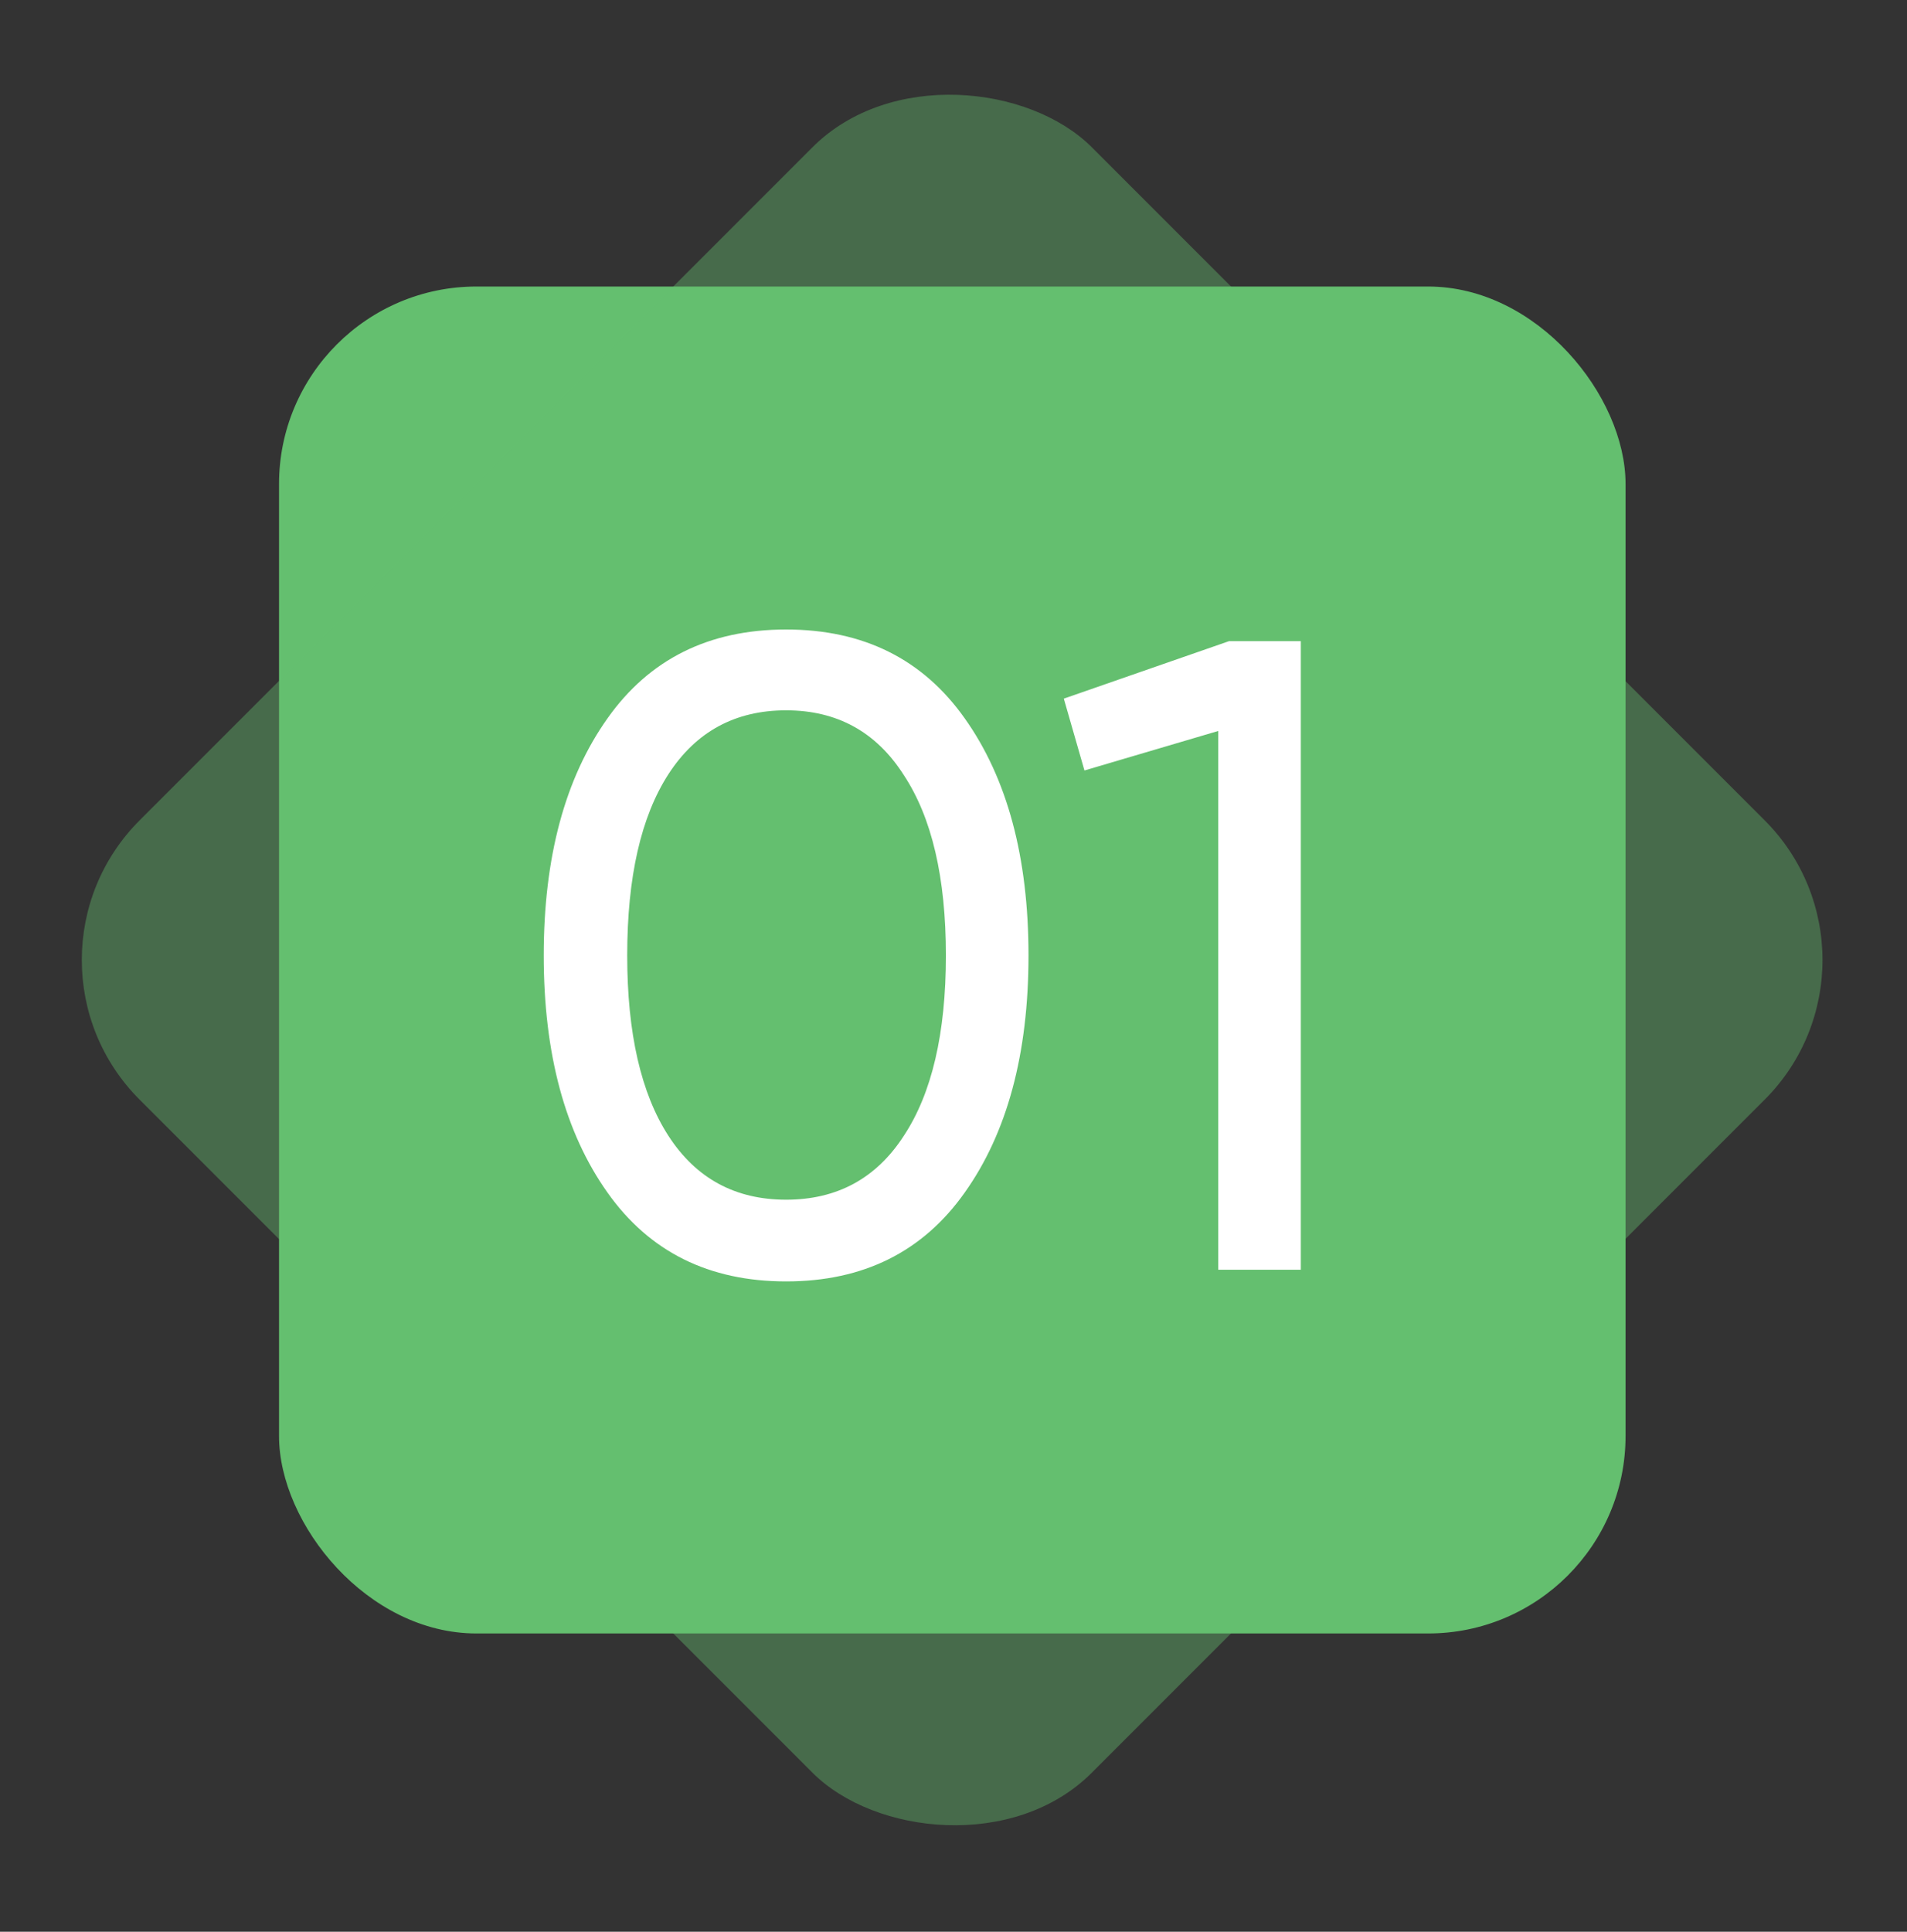
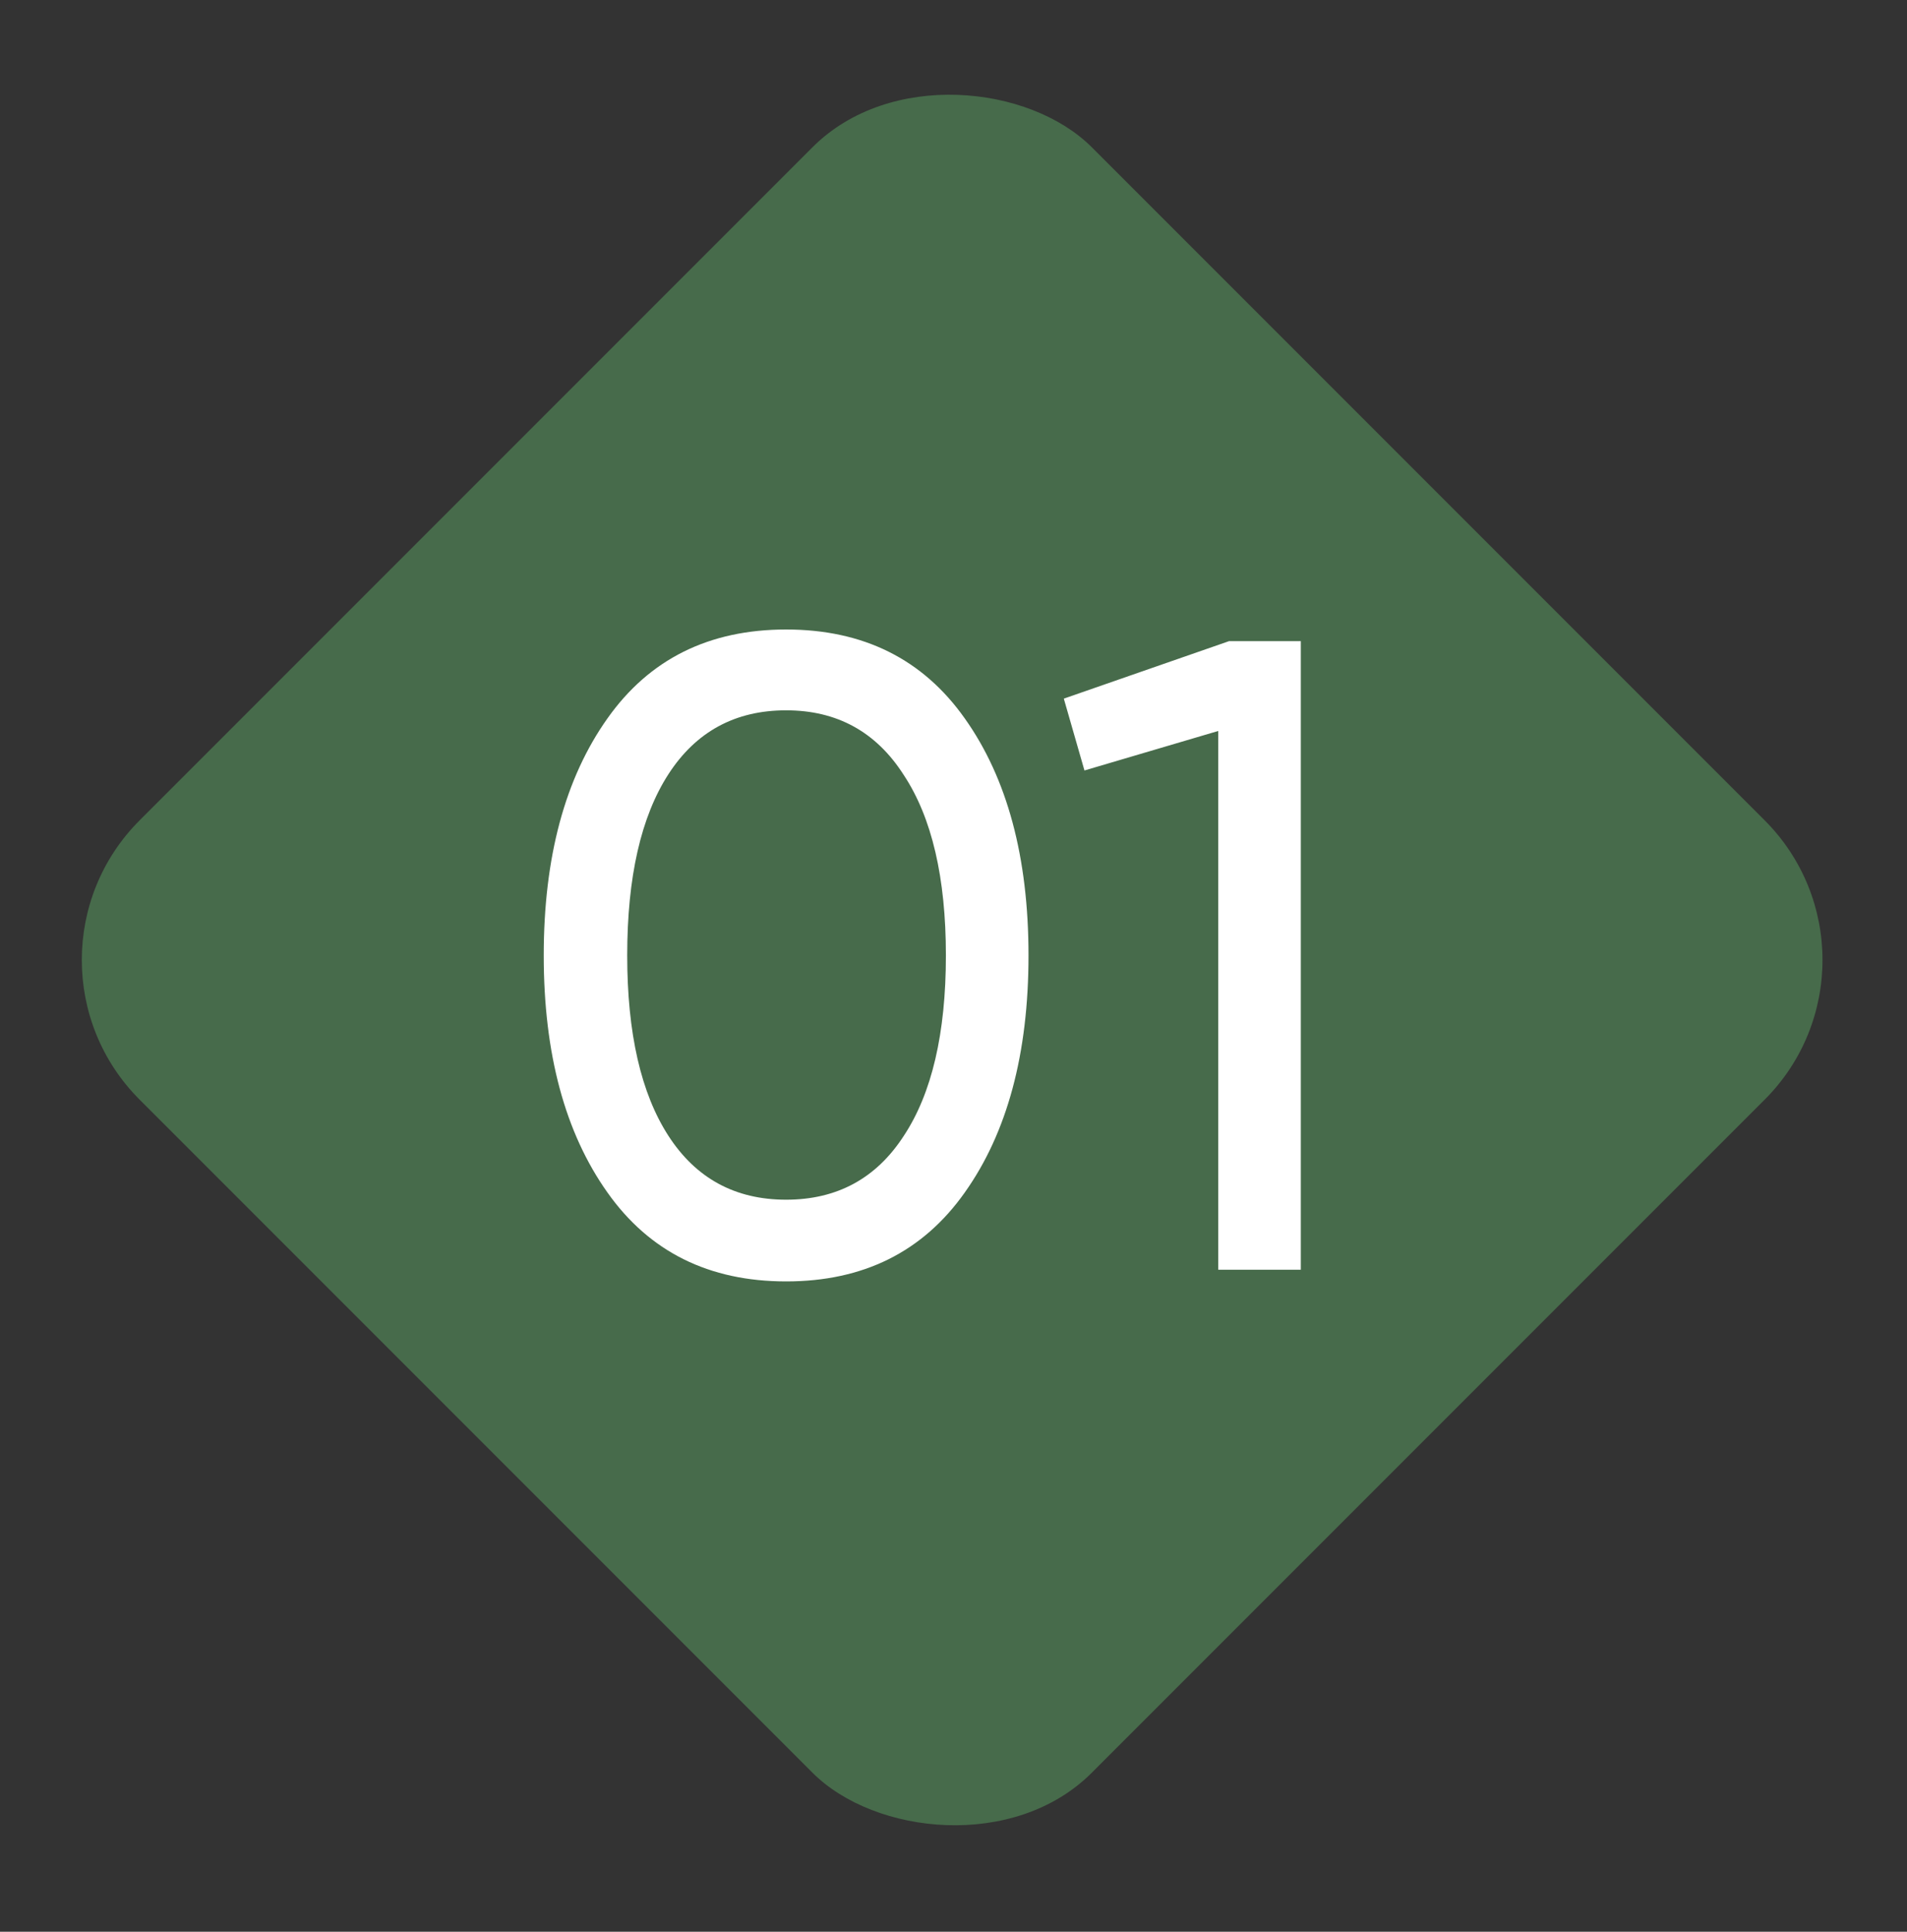
<svg xmlns="http://www.w3.org/2000/svg" width="79" height="80" viewBox="0 0 79 80" fill="none">
  <rect x="0" y="0" width="79" height="80" fill="#333333" stroke="none" />
-   <rect x="11.559" y="11.866" width="55.782" height="55.782" rx="8.181" fill="#64BF6F" />
  <rect opacity="0.4" y="39.757" width="55.782" height="55.782" rx="8.181" transform="rotate(-45 0 39.757)" fill="#64BF6F" />
-   <path d="M39.966 49.387C38.231 51.841 35.764 53.068 32.566 53.068C29.368 53.068 26.901 51.841 25.165 49.387C23.405 46.908 22.525 43.635 22.525 39.569C22.525 35.503 23.405 32.231 25.165 29.751C26.901 27.297 29.368 26.07 32.566 26.07C35.764 26.07 38.231 27.297 39.966 29.751C41.727 32.231 42.607 35.503 42.607 39.569C42.607 43.635 41.727 46.908 39.966 49.387ZM25.983 39.569C25.983 42.792 26.554 45.284 27.694 47.044C28.835 48.804 30.459 49.684 32.566 49.684C34.673 49.684 36.297 48.804 37.438 47.044C38.603 45.284 39.185 42.792 39.185 39.569C39.185 36.346 38.603 33.855 37.438 32.094C36.297 30.309 34.673 29.417 32.566 29.417C30.459 29.417 28.835 30.297 27.694 32.057C26.554 33.817 25.983 36.321 25.983 39.569ZM44.07 28.933L50.913 26.553H53.888V52.585H50.467V30.272L44.925 31.908L44.07 28.933Z" fill="white" />
+   <path d="M39.966 49.387C38.231 51.841 35.764 53.068 32.566 53.068C29.368 53.068 26.901 51.841 25.165 49.387C23.405 46.908 22.525 43.635 22.525 39.569C22.525 35.503 23.405 32.231 25.165 29.751C26.901 27.297 29.368 26.07 32.566 26.07C35.764 26.07 38.231 27.297 39.966 29.751C41.727 32.231 42.607 35.503 42.607 39.569C42.607 43.635 41.727 46.908 39.966 49.387ZM25.983 39.569C25.983 42.792 26.554 45.284 27.694 47.044C28.835 48.804 30.459 49.684 32.566 49.684C34.673 49.684 36.297 48.804 37.438 47.044C38.603 45.284 39.185 42.792 39.185 39.569C39.185 36.346 38.603 33.855 37.438 32.094C36.297 30.309 34.673 29.417 32.566 29.417C30.459 29.417 28.835 30.297 27.694 32.057C26.554 33.817 25.983 36.321 25.983 39.569M44.07 28.933L50.913 26.553H53.888V52.585H50.467V30.272L44.925 31.908L44.07 28.933Z" fill="white" />
</svg>